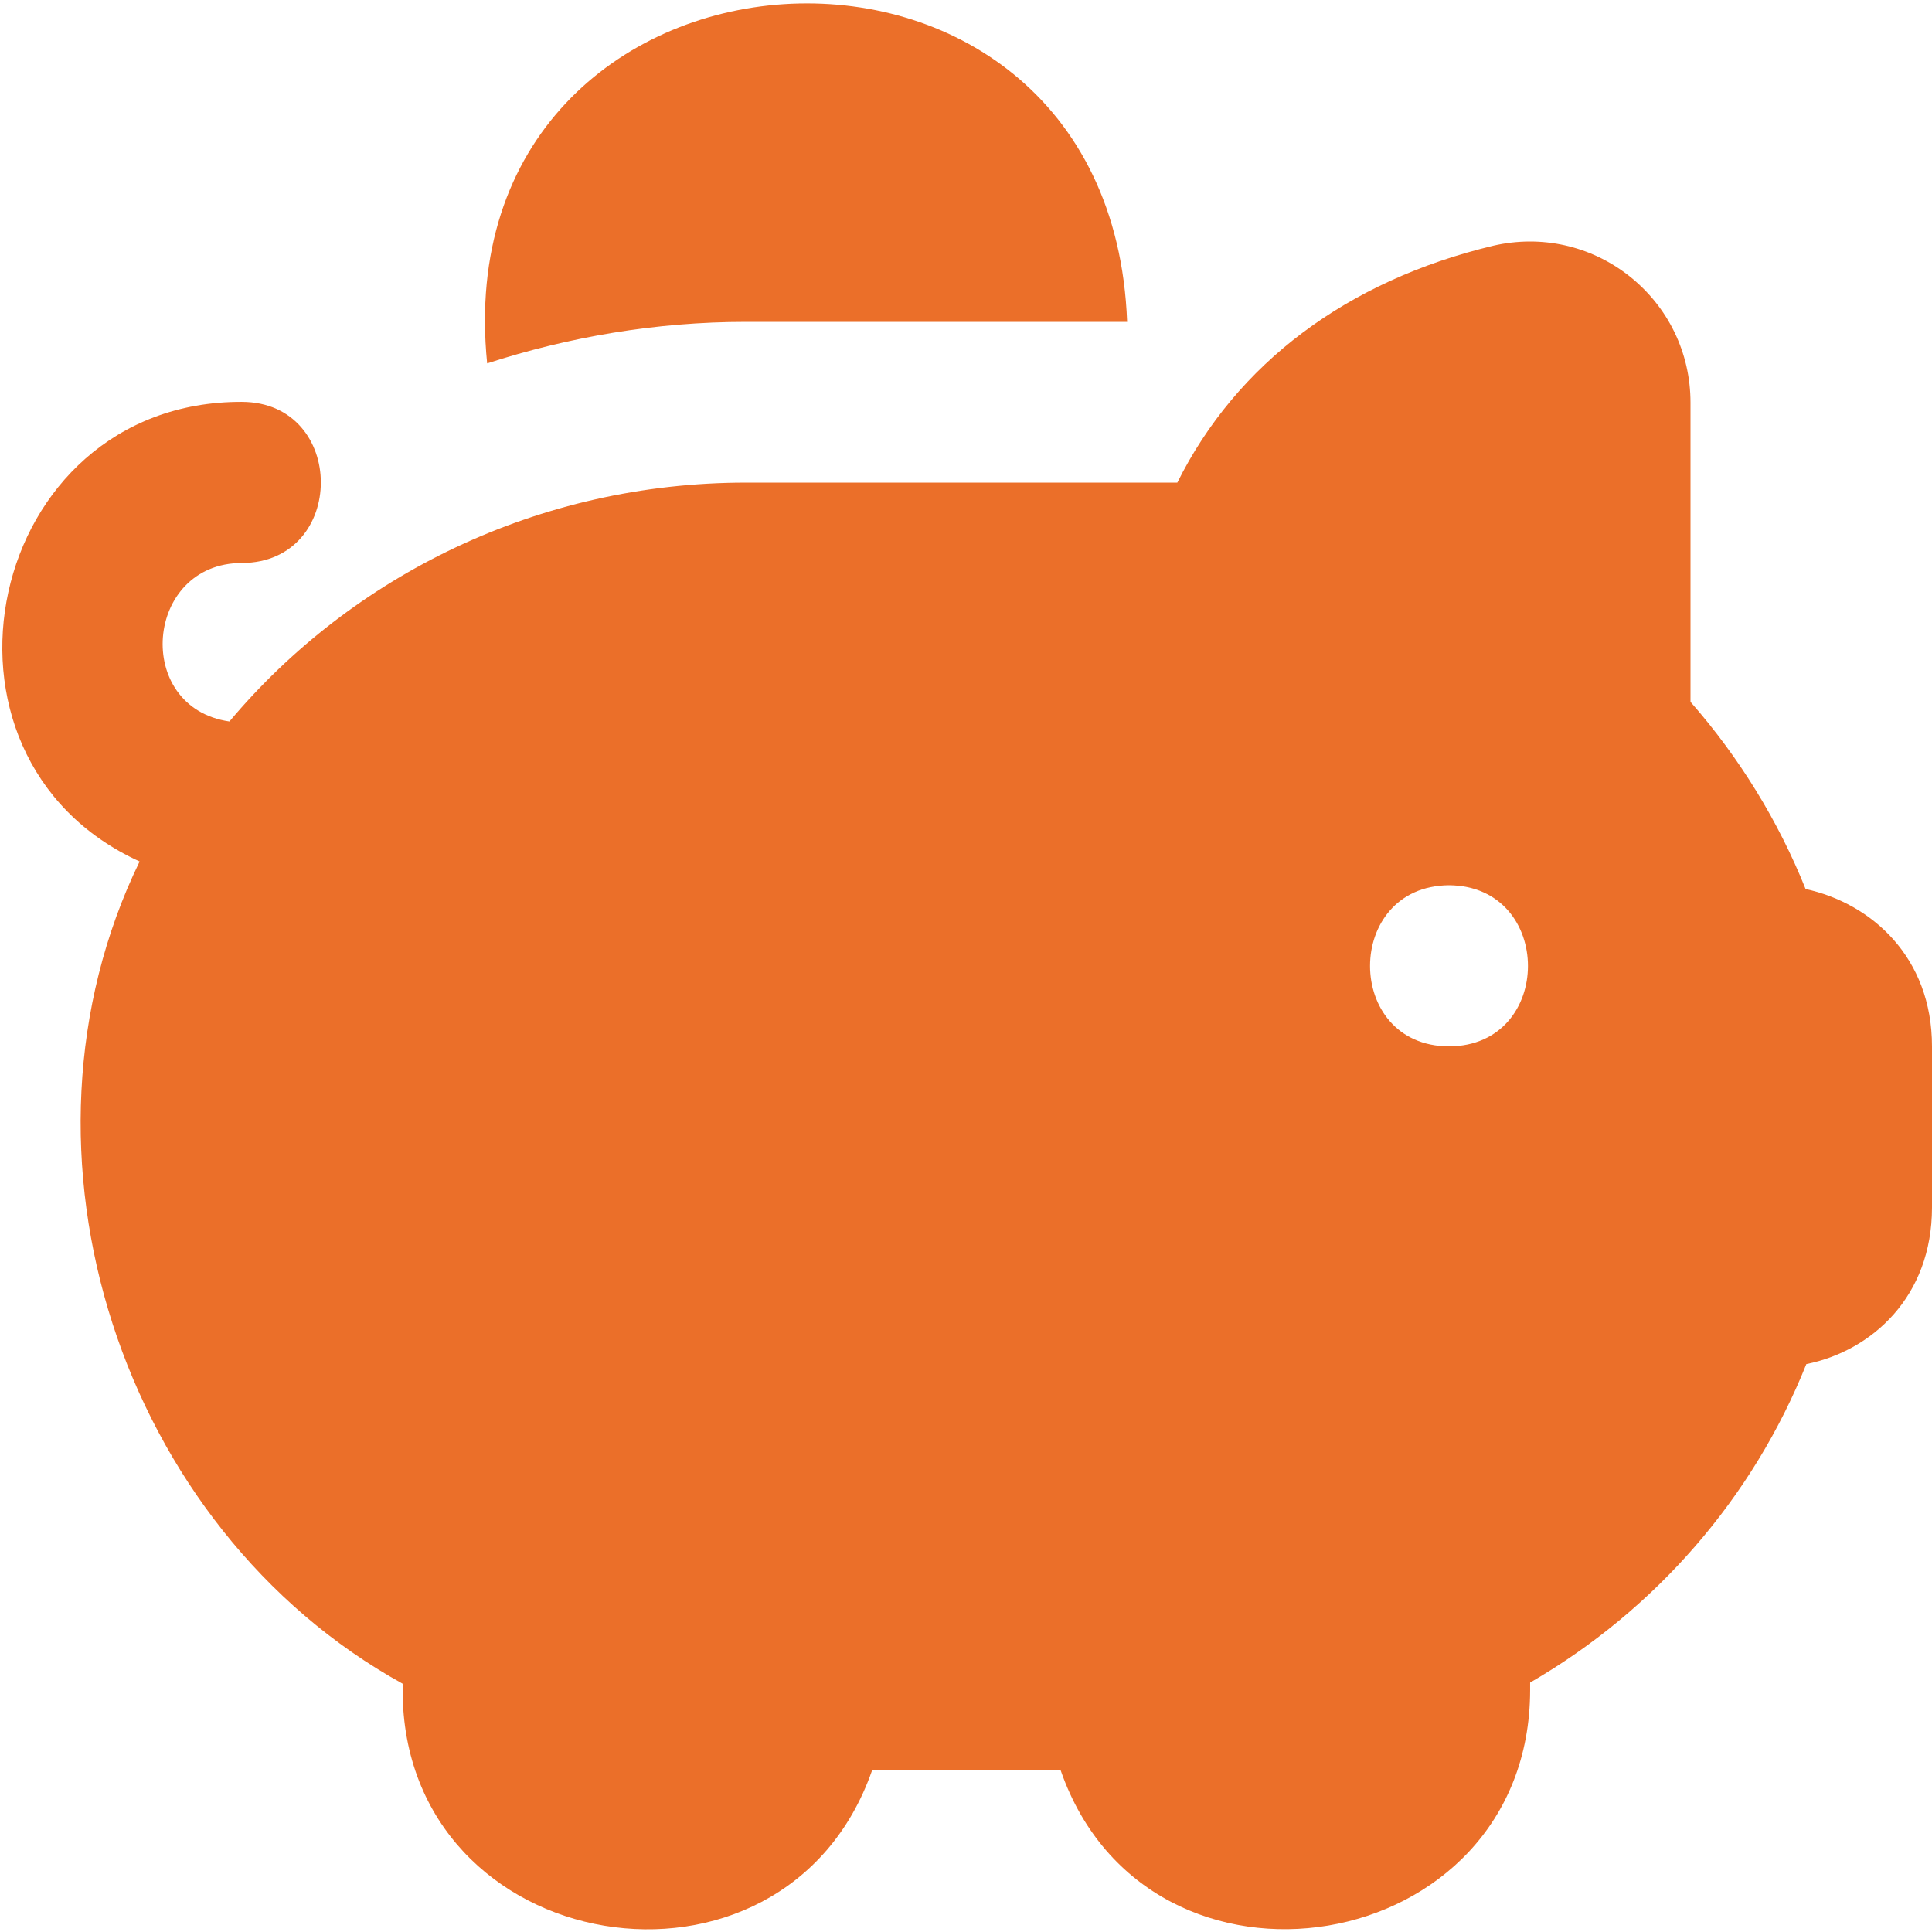
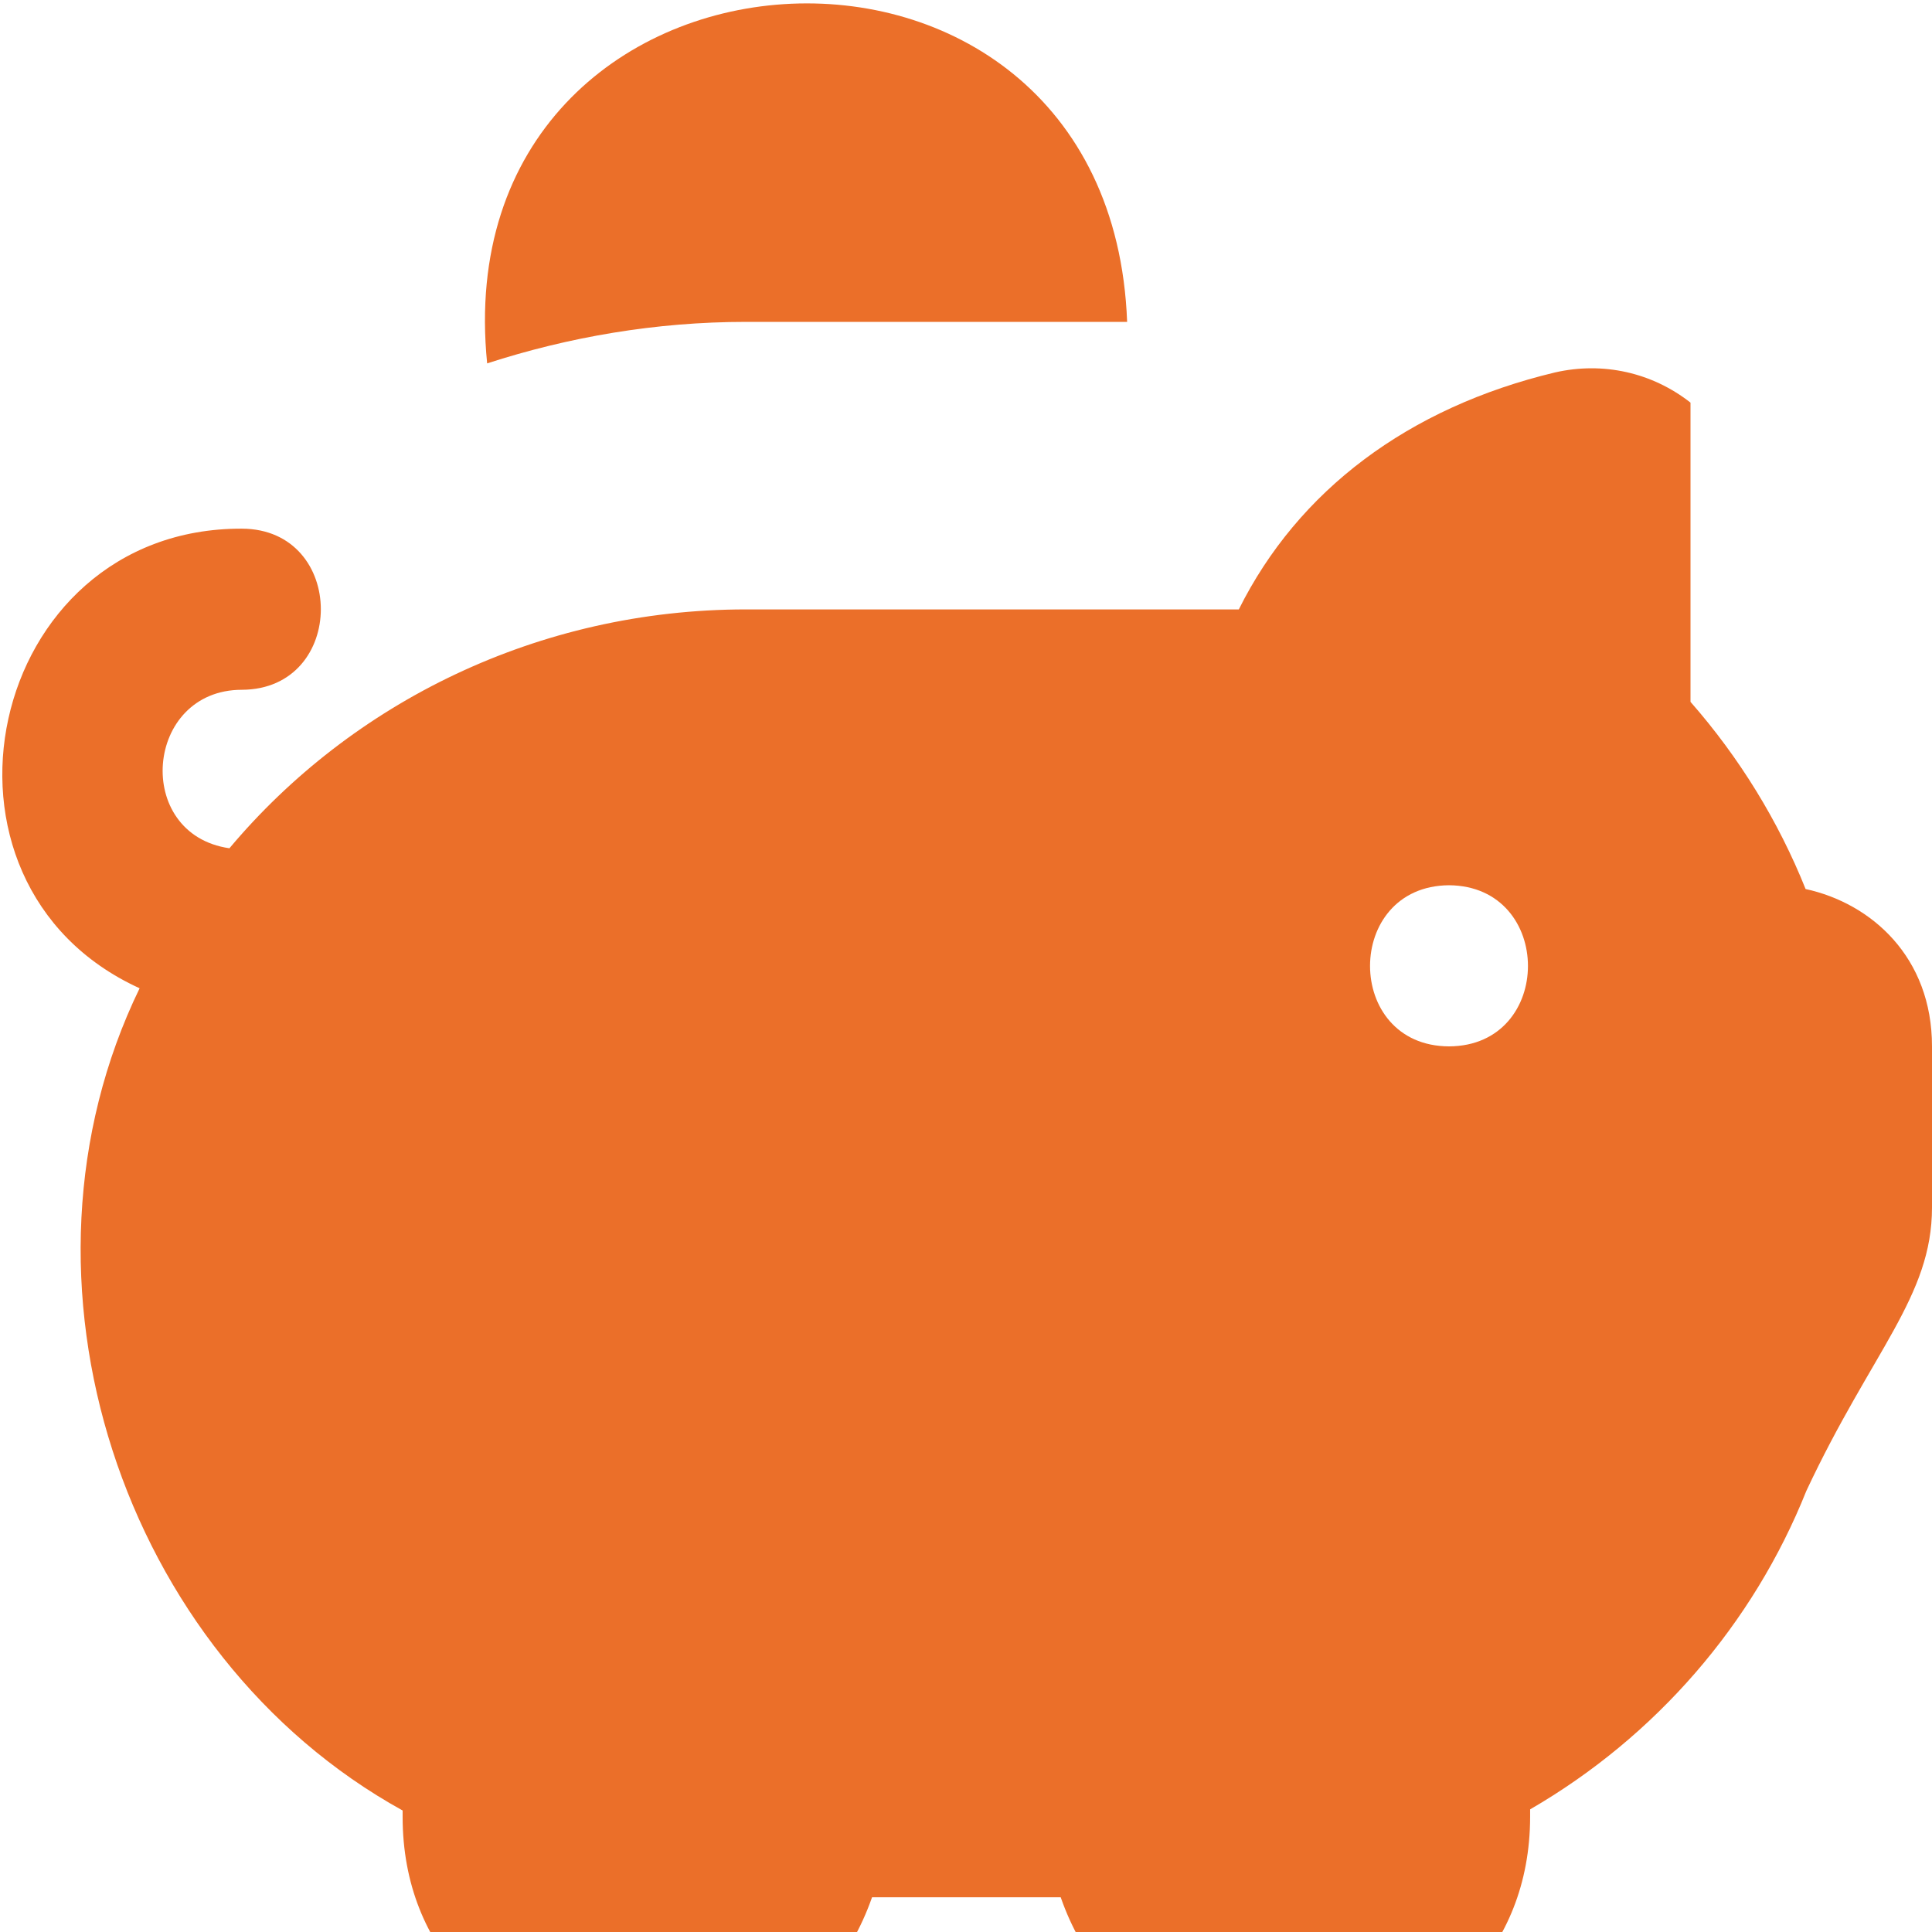
<svg xmlns="http://www.w3.org/2000/svg" version="1.1" id="Layer_1" x="0px" y="0px" viewBox="0 0 512 512" style="enable-background:new 0 0 512 512;" xml:space="preserve">
  <style type="text/css"> .st0{fill:#EB6F29;} </style>
-   <path class="st0" d="M478.5,235.6c-7.2-18-17.6-34.9-30.5-49.6v-79.3c0-13.2-5.9-25.4-16.3-33.6c-10.2-8-23.2-10.9-35.9-8 c-38.9,9.3-68.1,31.3-83.8,62.8H197.7c-55.1,0-104.5,24.7-136.9,63.3c-25.6-3.7-22.5-42,3.3-42c27.9-0.1,27.9-42.6,0-42.7 c-67.9-0.2-88.1,94-27.1,121.8c-37.5,77.2-4.9,176.7,69.7,217.9v1.7c0,71.5,101.1,87.9,124.4,21.3h50 c23.2,66.6,124.3,50.1,124.4-21.3v-2c33.3-19.3,59.1-49.1,73.2-84.4C496.1,358,512,343.6,512,320v-42.7 C512,253.7,496,239.4,478.5,235.6z M384,277.3c-27.9-0.1-27.9-42.5,0-42.7C411.9,234.8,411.9,277.2,384,277.3z M129.1,96.3 C117.1-23,294.2-34.6,298.7,85.3h-101C173.8,85.3,150.7,89.3,129.1,96.3z" />
+   <path class="st0" d="M478.5,235.6c-7.2-18-17.6-34.9-30.5-49.6v-79.3c-10.2-8-23.2-10.9-35.9-8 c-38.9,9.3-68.1,31.3-83.8,62.8H197.7c-55.1,0-104.5,24.7-136.9,63.3c-25.6-3.7-22.5-42,3.3-42c27.9-0.1,27.9-42.6,0-42.7 c-67.9-0.2-88.1,94-27.1,121.8c-37.5,77.2-4.9,176.7,69.7,217.9v1.7c0,71.5,101.1,87.9,124.4,21.3h50 c23.2,66.6,124.3,50.1,124.4-21.3v-2c33.3-19.3,59.1-49.1,73.2-84.4C496.1,358,512,343.6,512,320v-42.7 C512,253.7,496,239.4,478.5,235.6z M384,277.3c-27.9-0.1-27.9-42.5,0-42.7C411.9,234.8,411.9,277.2,384,277.3z M129.1,96.3 C117.1-23,294.2-34.6,298.7,85.3h-101C173.8,85.3,150.7,89.3,129.1,96.3z" />
</svg>